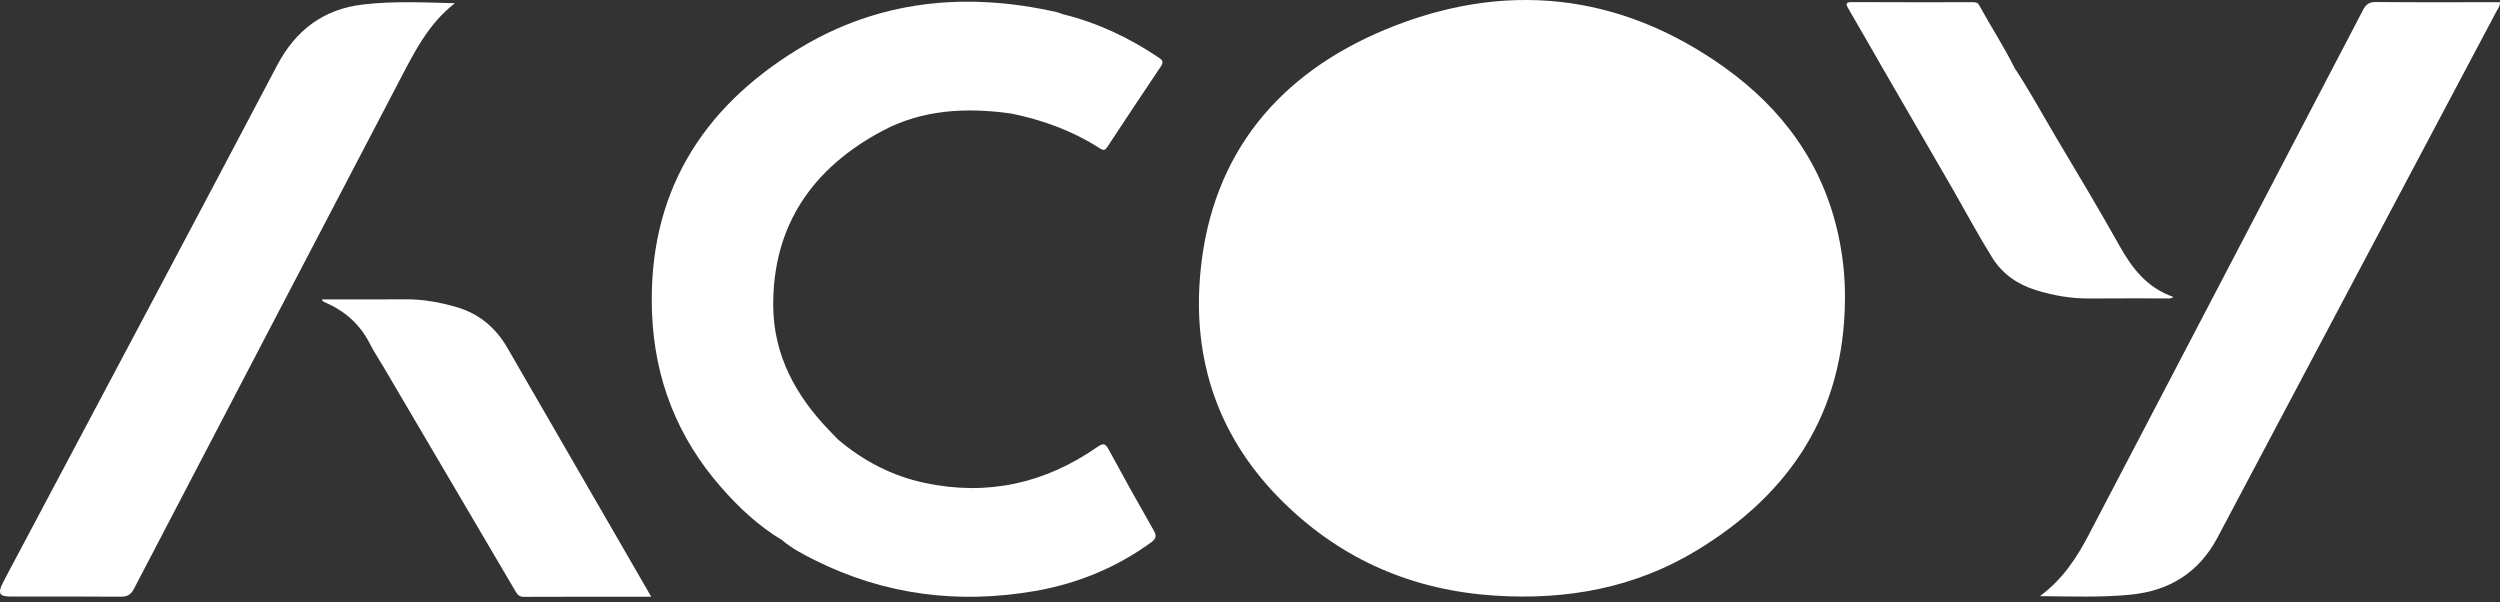
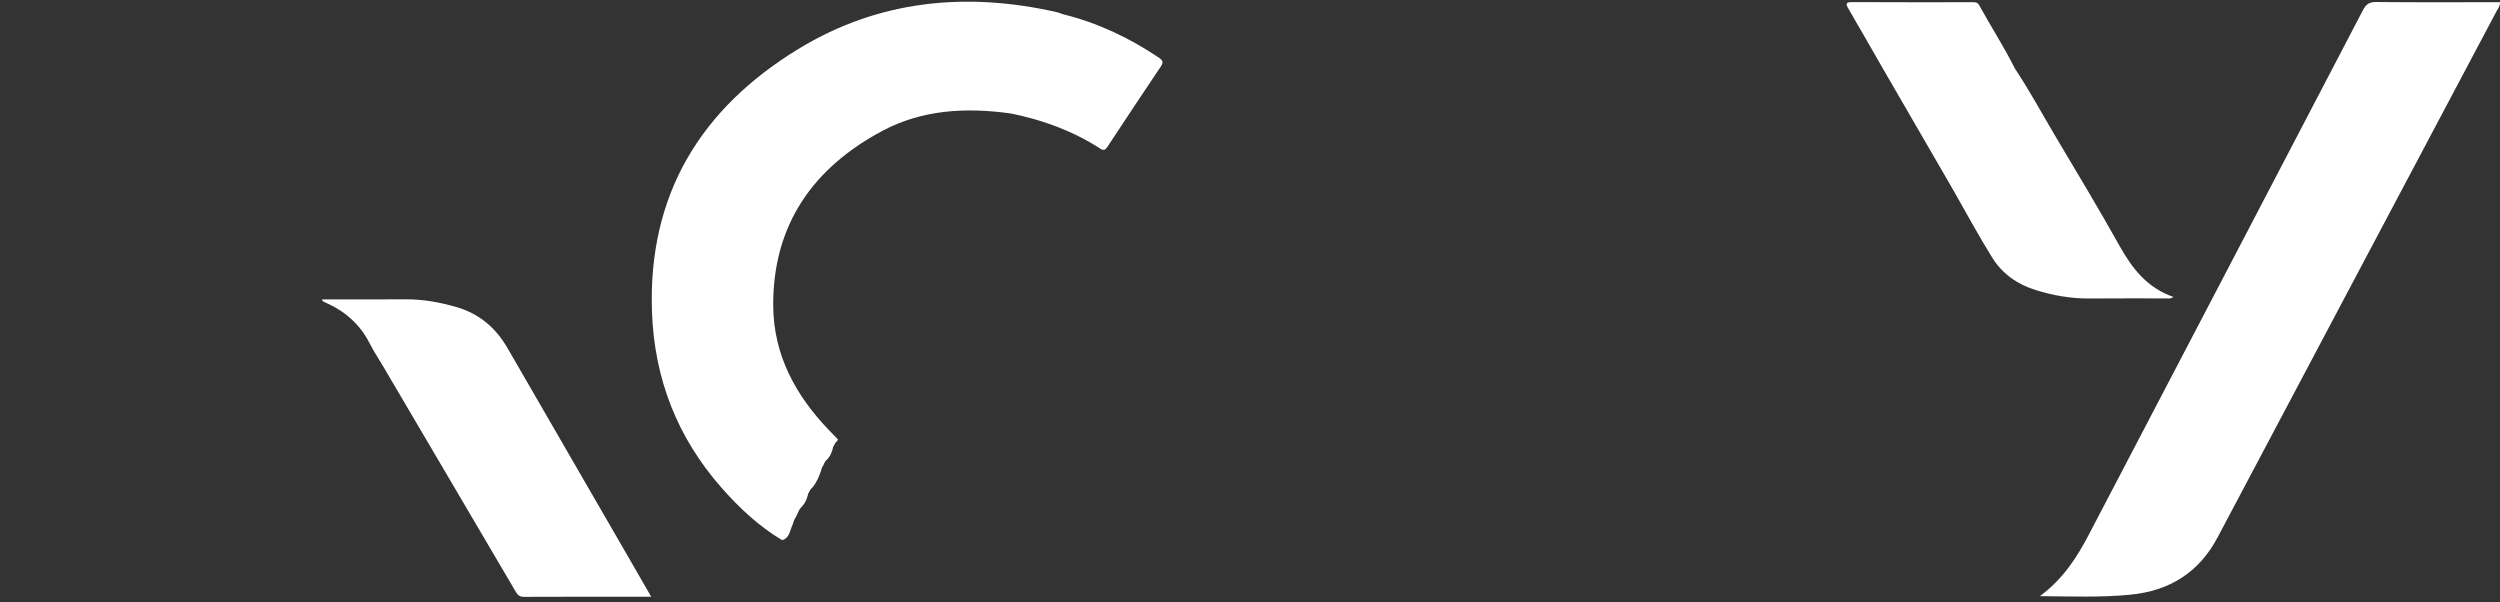
<svg xmlns="http://www.w3.org/2000/svg" width="440" height="106" viewBox="0 0 440 106" fill="none">
  <rect x="0" y="0" width="440" height="106" fill="#333333" stroke="none" />
  <path d="M177.912 19.973C170.108 18.879 162.385 19.27 155.349 23.007C143.108 29.509 135.998 39.578 136.086 53.837C136.142 62.495 140.044 69.637 145.957 75.763C146.464 76.289 146.975 76.816 147.482 77.339C147.444 77.46 147.386 77.565 147.297 77.656C146.84 78.018 146.623 78.512 146.532 79.074C146.35 79.727 146.083 80.332 145.607 80.829C144.979 81.362 144.668 82.067 144.501 82.853C144.143 83.903 143.709 84.914 143.008 85.784C142.524 86.164 142.242 86.661 142.145 87.269C141.96 87.943 141.681 88.569 141.194 89.087C140.323 89.998 139.848 91.116 139.516 92.31C138.994 93.295 139.032 94.659 137.659 95.068C133.542 92.613 130.089 89.372 126.949 85.796C119.197 76.968 115.166 66.664 114.749 54.896C114.018 34.244 123.349 19.096 140.505 8.625C154.639 0.003 170.049 -1.482 186.052 2.152C186.383 2.229 186.697 2.376 187.017 2.49C187.249 2.752 187.108 2.973 186.944 3.193C186.498 3.587 186.24 4.081 186.152 4.669C185.967 5.334 185.691 5.949 185.213 6.454C184.356 7.34 183.895 8.433 183.546 9.589C183.361 10.26 183.091 10.889 182.61 11.406C181.982 11.93 181.654 12.621 181.483 13.403C181.331 14.079 180.993 14.65 180.524 15.15C180.151 15.512 179.878 15.941 179.67 16.417C179.435 16.879 179.209 17.344 179.121 17.864C178.863 18.649 178.634 19.452 177.912 19.973Z" fill="white" />
  <path d="M359.02 104.922C363.108 101.908 365.546 98.088 367.667 94.033C383.746 63.297 399.823 32.555 415.87 1.802C416.406 0.77 416.973 0.343 418.19 0.355C424.986 0.426 431.781 0.388 438.577 0.388C439.046 0.388 439.516 0.388 440.003 0.388C440.012 1.102 439.633 1.52 439.387 1.981C423.026 32.846 406.645 63.703 390.298 94.577C387.012 100.785 381.813 103.99 374.964 104.663C369.803 105.172 364.63 104.966 359.02 104.922Z" fill="white" />
-   <path d="M80.067 0.564C75.358 4.196 72.846 9.318 70.217 14.35C54.66 44.103 39.1 73.854 23.579 103.625C23.015 104.704 22.37 105.028 21.202 105.019C14.75 104.966 8.295 104.993 1.84 104.993C-0.091 104.993 -0.434 104.416 0.484 102.617C1.42 100.788 2.4 98.979 3.365 97.165C18.506 68.631 33.699 40.125 48.751 11.547C52.061 5.26 56.946 1.596 63.947 0.785C69.293 0.158 74.659 0.438 80.067 0.564Z" fill="white" />
  <path d="M114.614 105.025C106.926 105.025 99.55 105.01 92.174 105.046C91.296 105.051 91.003 104.54 90.651 103.94C82.94 90.825 75.223 77.712 67.509 64.6C66.69 63.209 65.787 61.862 65.056 60.424C63.337 57.036 60.669 54.725 57.237 53.228C57.058 53.152 56.89 53.046 56.726 52.943C56.706 52.931 56.723 52.858 56.723 52.69C61.629 52.69 66.541 52.714 71.45 52.681C74.46 52.661 77.368 53.196 80.249 54.019C84.272 55.166 87.224 57.636 89.298 61.224C96.105 72.998 102.913 84.77 109.72 96.544C111.304 99.291 112.886 102.034 114.614 105.025Z" fill="white" />
-   <path d="M145.381 80.635C145.822 80.135 146.1 79.556 146.238 78.906C146.584 78.433 146.755 77.853 147.133 77.401C147.25 77.38 147.368 77.362 147.482 77.342C151.966 81.138 157.021 83.785 162.79 85.002C173.837 87.337 183.939 85.07 193.149 78.659C194.22 77.915 194.567 78.077 195.145 79.147C197.706 83.882 200.326 88.587 203.002 93.257C203.574 94.254 203.56 94.759 202.574 95.477C196.439 99.929 189.593 102.723 182.19 104.011C168.705 106.357 155.713 104.734 143.389 98.579C141.388 97.579 139.39 96.541 137.662 95.074C138.419 94.227 138.841 93.204 139.196 92.142C139.892 91.107 140.241 89.881 140.983 88.872C141.42 88.369 141.702 87.793 141.837 87.143C142.183 86.669 142.35 86.087 142.735 85.637C143.377 84.749 143.861 83.782 144.187 82.735C144.654 82.073 144.868 81.268 145.381 80.635Z" fill="white" />
  <path d="M354.599 12.024C357.198 15.932 359.425 20.07 361.823 24.101C365.602 30.453 369.41 36.787 373.019 43.236C375.252 47.227 377.881 50.658 382.52 52.261C381.948 52.661 381.508 52.514 381.109 52.514C376.661 52.526 372.21 52.49 367.761 52.532C364.499 52.564 361.353 52.005 358.249 51.038C355.033 50.035 352.401 48.176 350.643 45.362C348.188 41.425 345.993 37.322 343.687 33.291C343.373 32.7 343.557 32.15 343.842 31.62C347.216 25.333 350.432 18.961 353.883 12.715C354.05 12.412 354.232 12.121 354.599 12.024Z" fill="white" />
  <path d="M354.599 12.024C351.163 18.52 347.727 25.019 344.297 31.518C344.003 32.073 343.64 32.614 343.684 33.291C339.617 26.274 335.547 19.258 331.489 12.239C329.432 8.683 327.417 5.105 325.339 1.564C324.805 0.655 324.823 0.364 326.002 0.37C332.986 0.411 339.972 0.391 346.955 0.391C347.483 0.391 348.003 0.306 348.34 0.923C350.379 4.652 352.706 8.216 354.599 12.024Z" fill="white" />
  <path d="M182.352 11.236C182.792 10.736 183.074 10.159 183.209 9.507C183.907 8.472 184.256 7.248 184.996 6.237C185.433 5.737 185.714 5.157 185.852 4.508C186.196 4.031 186.366 3.452 186.747 2.999C186.838 2.828 186.926 2.661 187.017 2.49C193.155 3.993 198.769 6.648 203.997 10.174C204.646 10.612 204.801 10.965 204.314 11.689C201.142 16.394 198.012 21.125 194.89 25.863C194.517 26.43 194.241 26.539 193.634 26.148C188.81 23.04 183.514 21.11 177.916 19.97C178.215 19.229 178.514 18.485 178.81 17.743C179.119 17.255 179.391 16.75 179.603 16.211C179.861 15.844 179.993 15.4 180.275 15.044C180.612 14.494 181.099 14.026 181.158 13.332C181.624 12.674 181.838 11.868 182.352 11.236Z" fill="white" />
-   <path fillRule="evenodd" clipRule="evenodd" d="M298.594 96.891C315.137 86.875 324.573 72.522 324.711 52.72C324.755 48.914 324.365 45.171 323.57 41.472C320.859 28.85 313.723 19.137 303.427 11.803C284.862 -1.418 264.541 -3.397 243.852 5.187C225.293 12.889 213.337 26.839 211.297 47.659C209.733 63.609 214.578 77.459 226.171 88.693C236.461 98.665 248.843 103.914 263.112 104.831C275.72 105.643 287.7 103.487 298.594 96.891ZM292.215 76.677C299.099 70.131 303.324 62.353 303.394 52.74C303.342 48.523 302.705 44.503 300.906 40.792C294.636 27.853 284.587 20.275 269.989 19.543C258.778 18.978 248.98 22.263 241.29 30.835C236.455 36.222 233.168 42.354 232.526 49.658C231.511 61.206 236.073 70.49 244.556 77.965C250.351 83.073 257.358 85.34 264.978 85.796C275.268 86.413 284.548 83.97 292.215 76.677Z" fill="white" />
  <path d="M140.983 88.872C140.52 90.034 140.138 91.242 139.196 92.142C139.592 90.939 139.974 89.734 140.983 88.872Z" fill="white" />
  <path d="M184.996 6.236C184.532 7.398 184.154 8.607 183.209 9.506C183.608 8.309 183.986 7.101 184.996 6.236Z" fill="white" />
  <path d="M145.382 80.635C145.132 81.42 144.889 82.206 144.188 82.732C144.381 81.917 144.601 81.115 145.382 80.635Z" fill="white" />
  <path d="M182.352 11.236C182.105 12.021 181.859 12.809 181.158 13.332C181.351 12.518 181.571 11.715 182.352 11.236Z" fill="white" />
  <path d="M147.133 77.4C147.001 78 146.802 78.562 146.238 78.906C146.323 78.277 146.511 77.706 147.133 77.4Z" fill="white" />
  <path d="M142.735 85.634C142.6 86.234 142.401 86.796 141.837 87.14C141.922 86.511 142.107 85.937 142.735 85.634Z" fill="white" />
-   <path d="M186.747 2.999C186.615 3.602 186.413 4.161 185.852 4.508C185.934 3.878 186.122 3.308 186.747 2.999Z" fill="white" />
  <path d="M179.694 16.238C179.579 16.847 179.362 17.394 178.81 17.744C178.807 17.164 179.189 16.735 179.397 16.235C179.497 16.114 179.594 16.117 179.694 16.238Z" fill="white" />
  <path d="M179.694 16.238C179.594 16.238 179.497 16.238 179.397 16.235C179.632 15.797 179.752 15.27 180.275 15.044C180.236 15.517 180.06 15.923 179.694 16.238Z" fill="white" />
</svg>